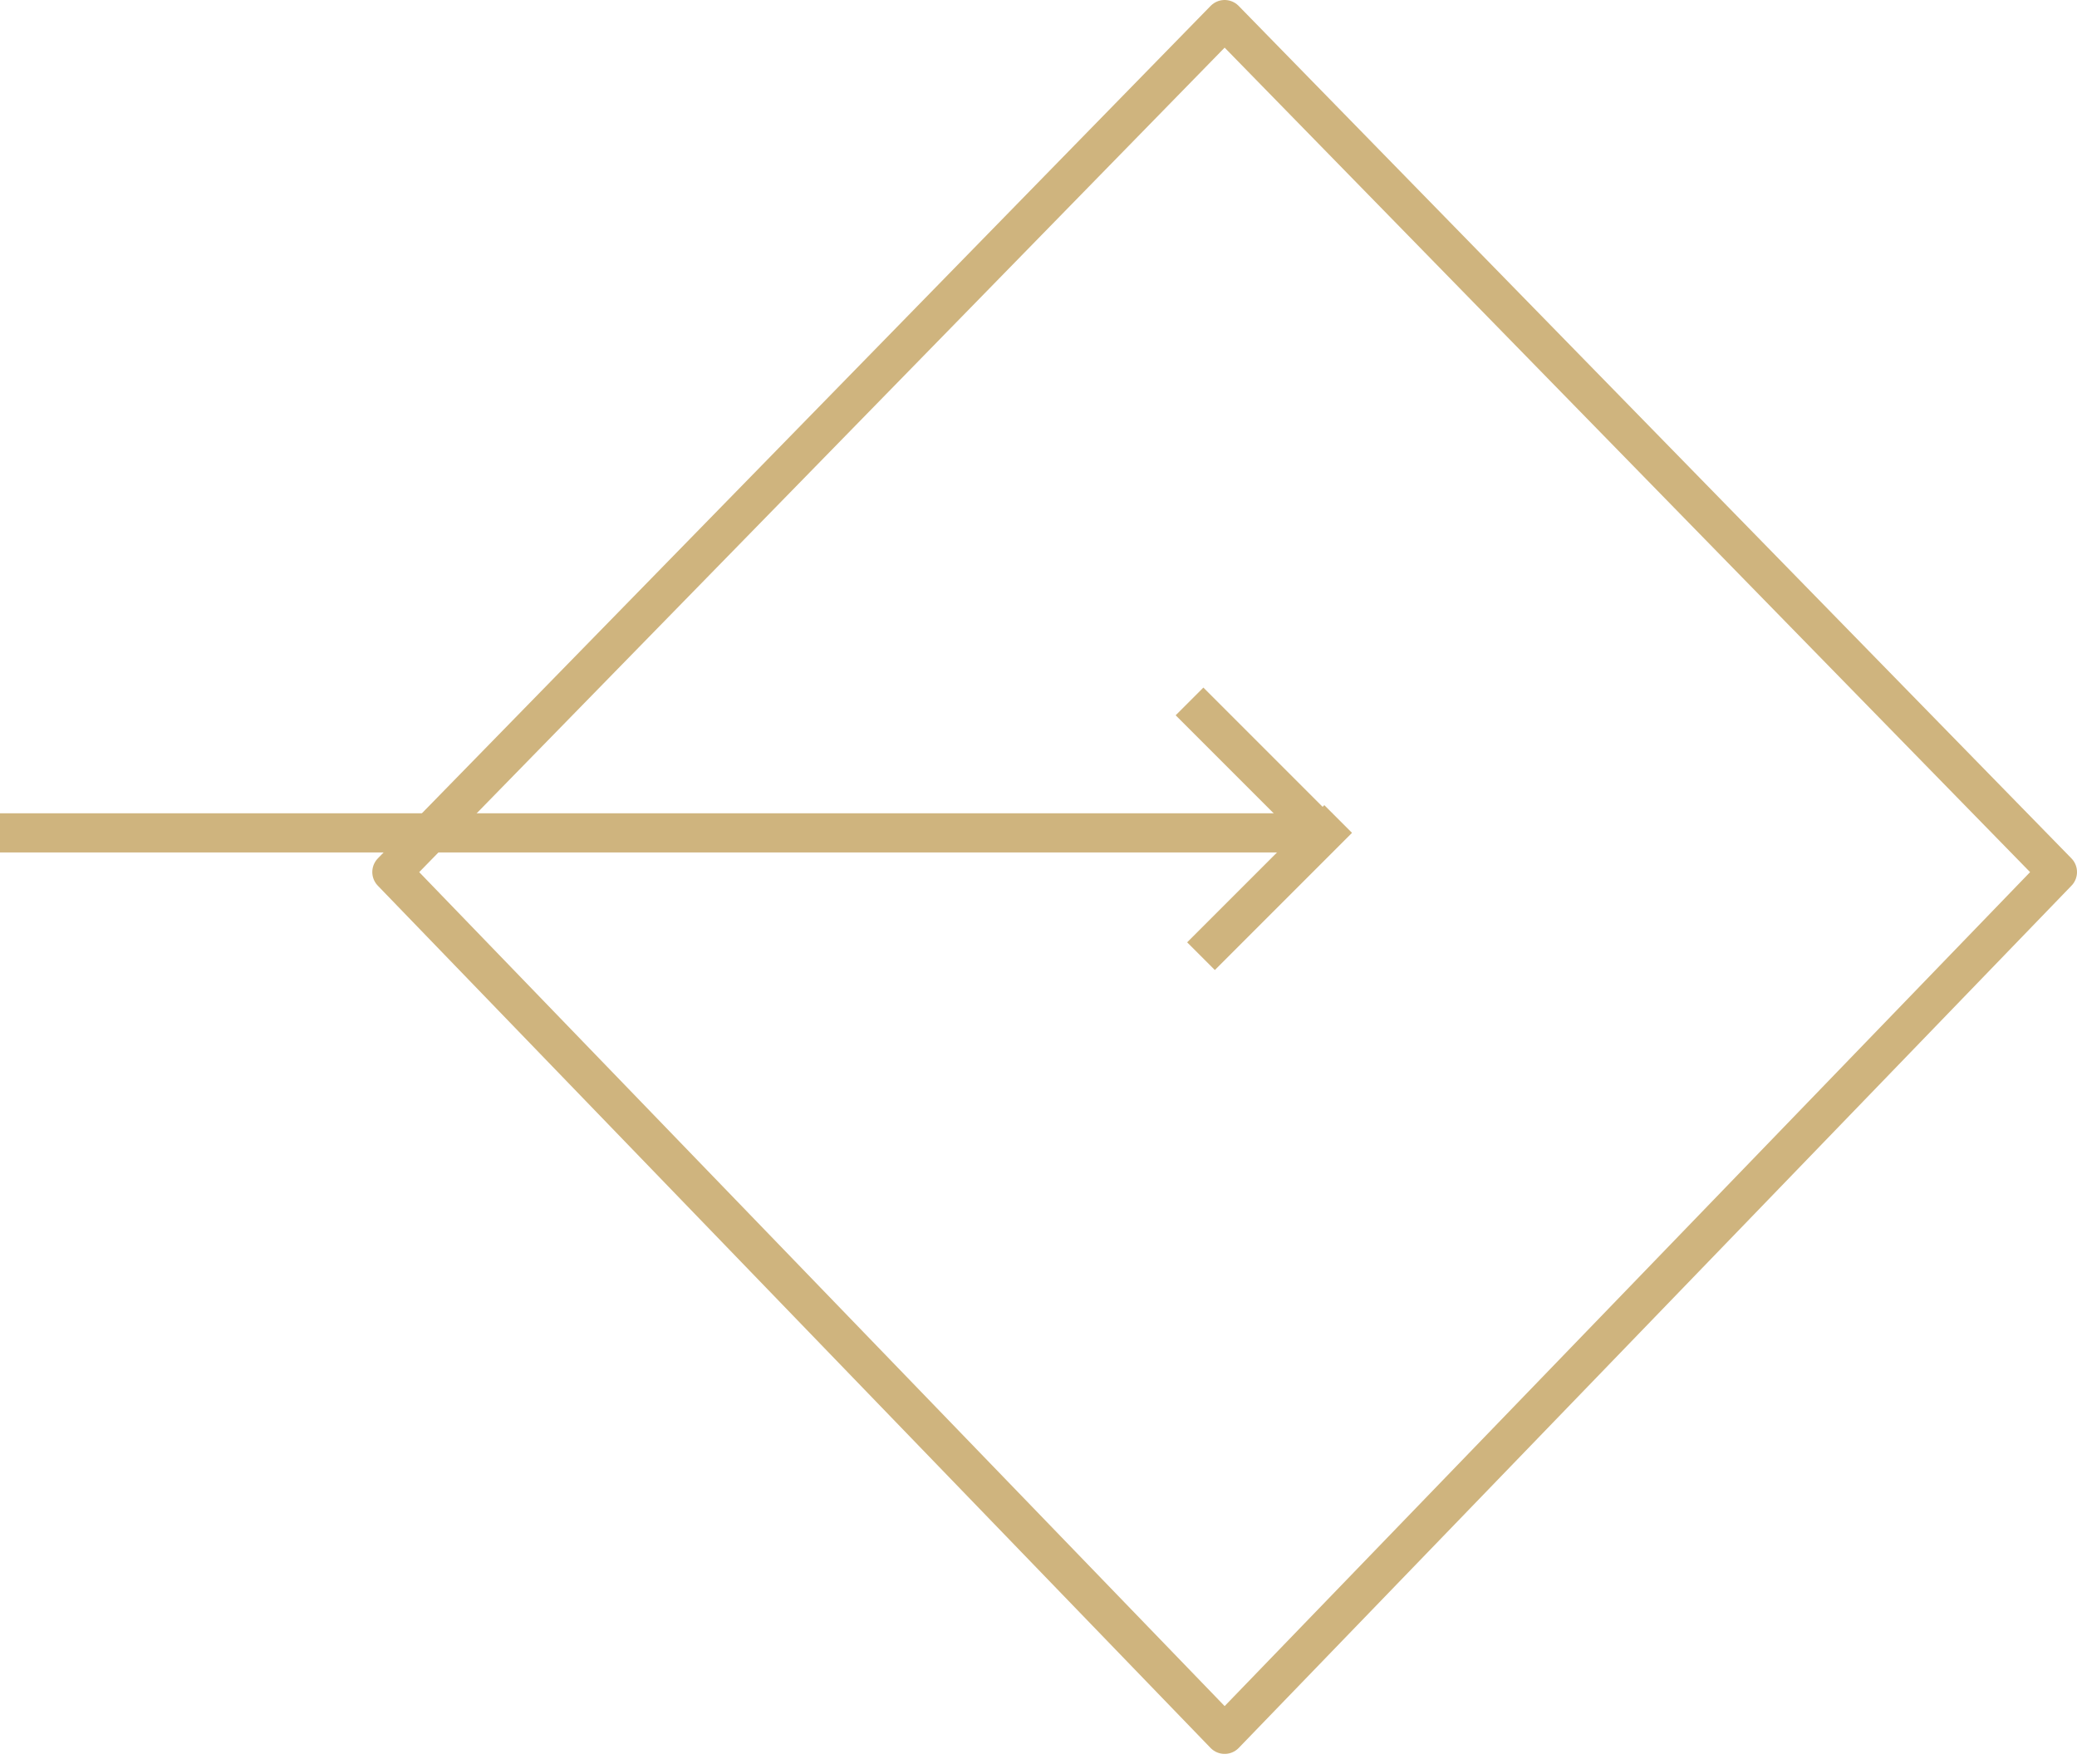
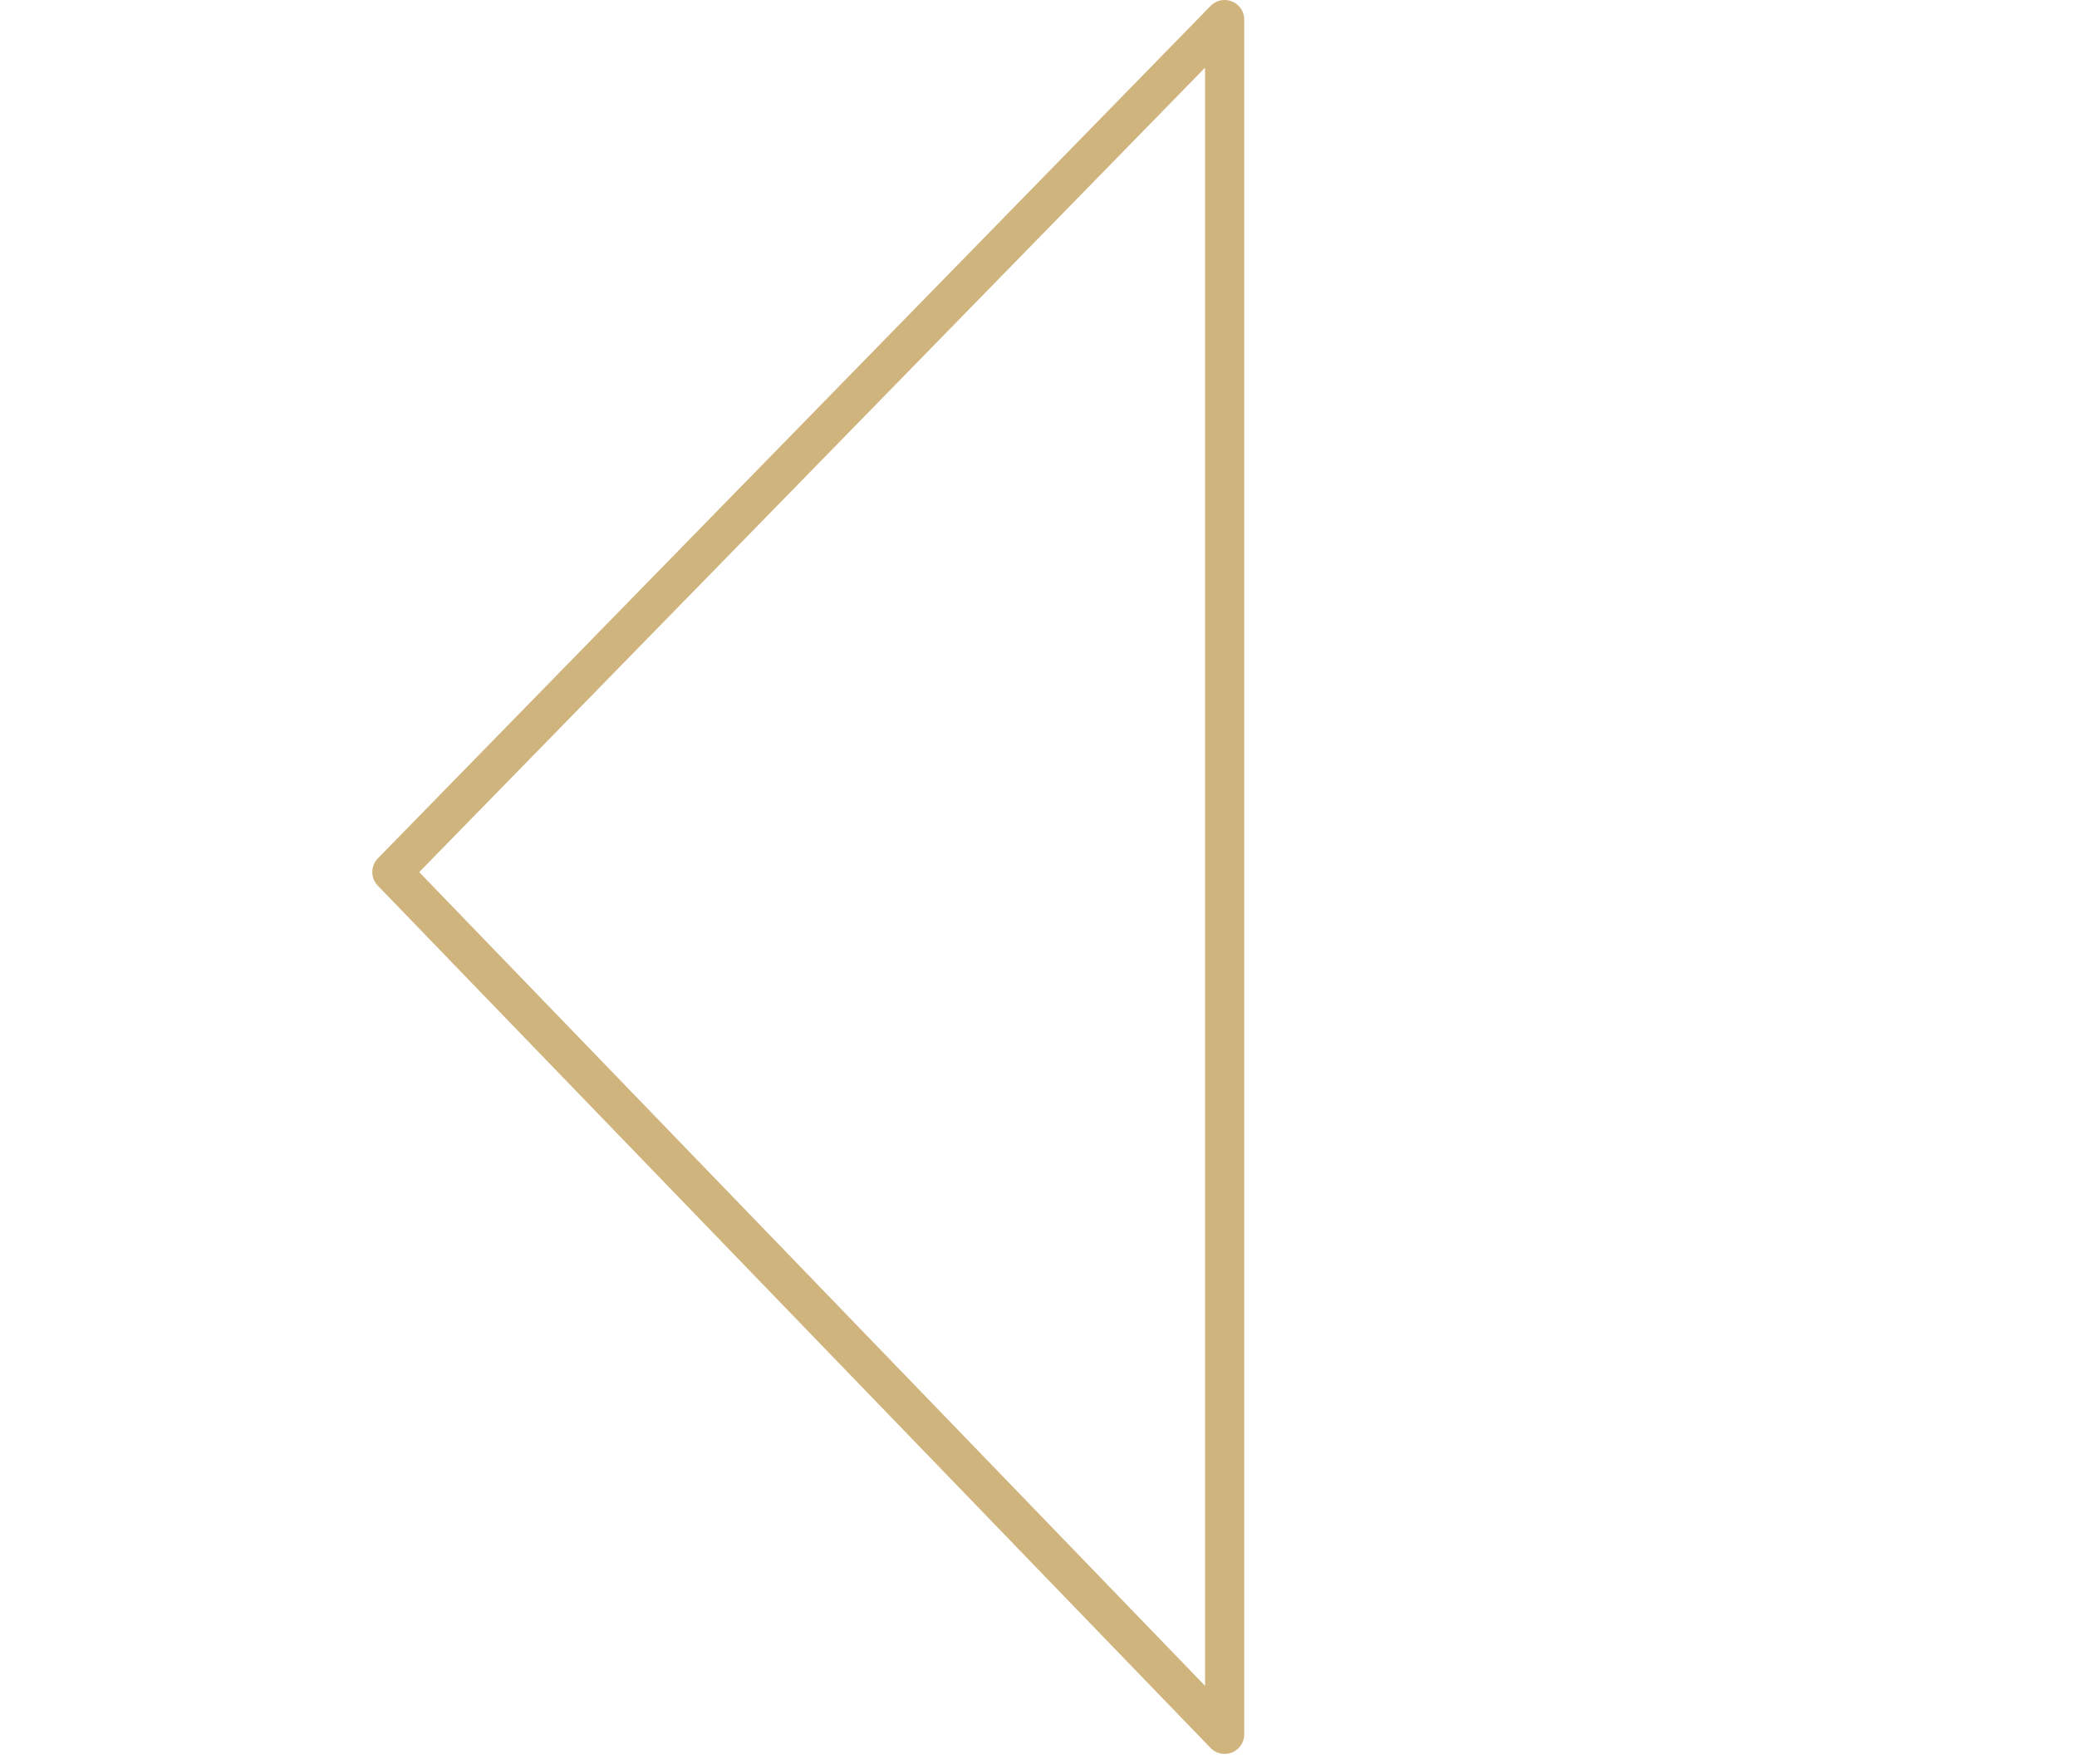
<svg xmlns="http://www.w3.org/2000/svg" width="106" height="90" viewBox="0 0 106 90" fill="none">
-   <path d="M62.5 1L20 44.5L62.5 88.5L105 44.5L62.5 1Z" stroke="#CFB47E" stroke-width="2" stroke-linejoin="round" />
-   <line y1="42.5" x2="68" y2="42.5" stroke="#CFB47E" stroke-width="2" stroke-linejoin="round" />
-   <line x1="60.707" y1="35.793" x2="67.707" y2="42.793" stroke="#CFB47E" stroke-width="2" stroke-linejoin="round" />
-   <line x1="61.293" y1="48.793" x2="68.293" y2="41.793" stroke="#CFB47E" stroke-width="2" stroke-linejoin="round" />
+   <path d="M62.5 1L20 44.5L62.5 88.5L62.5 1Z" stroke="#CFB47E" stroke-width="2" stroke-linejoin="round" />
</svg>